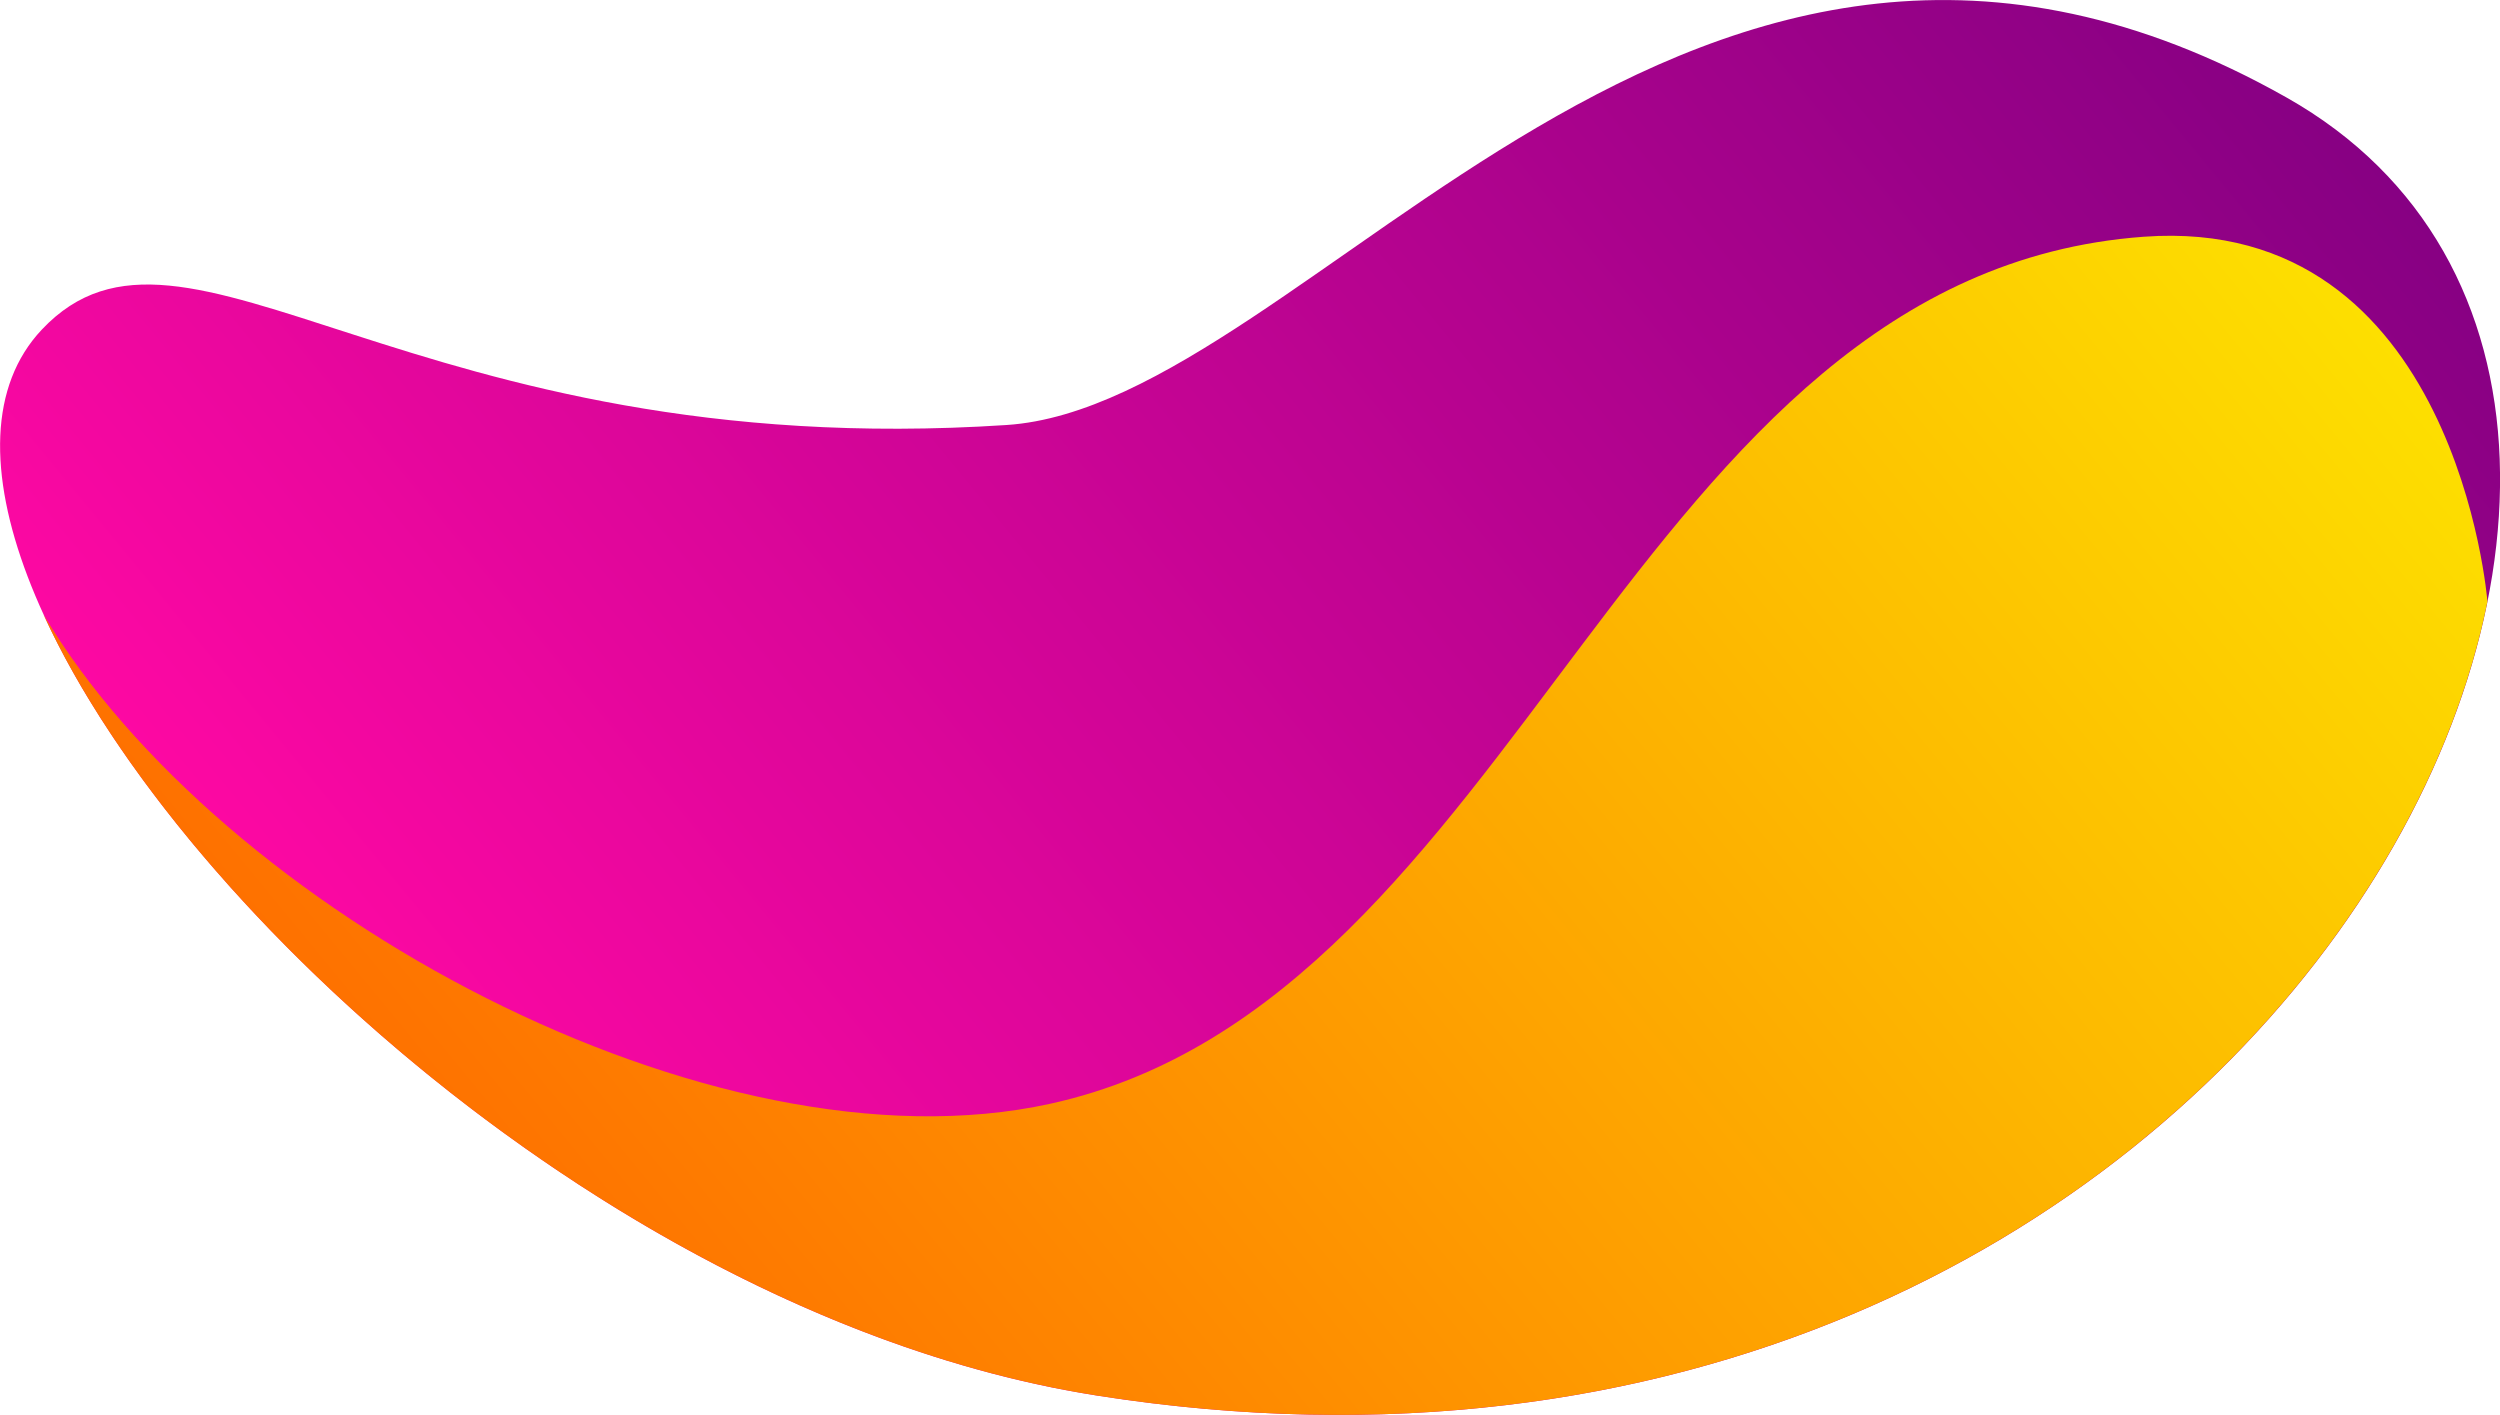
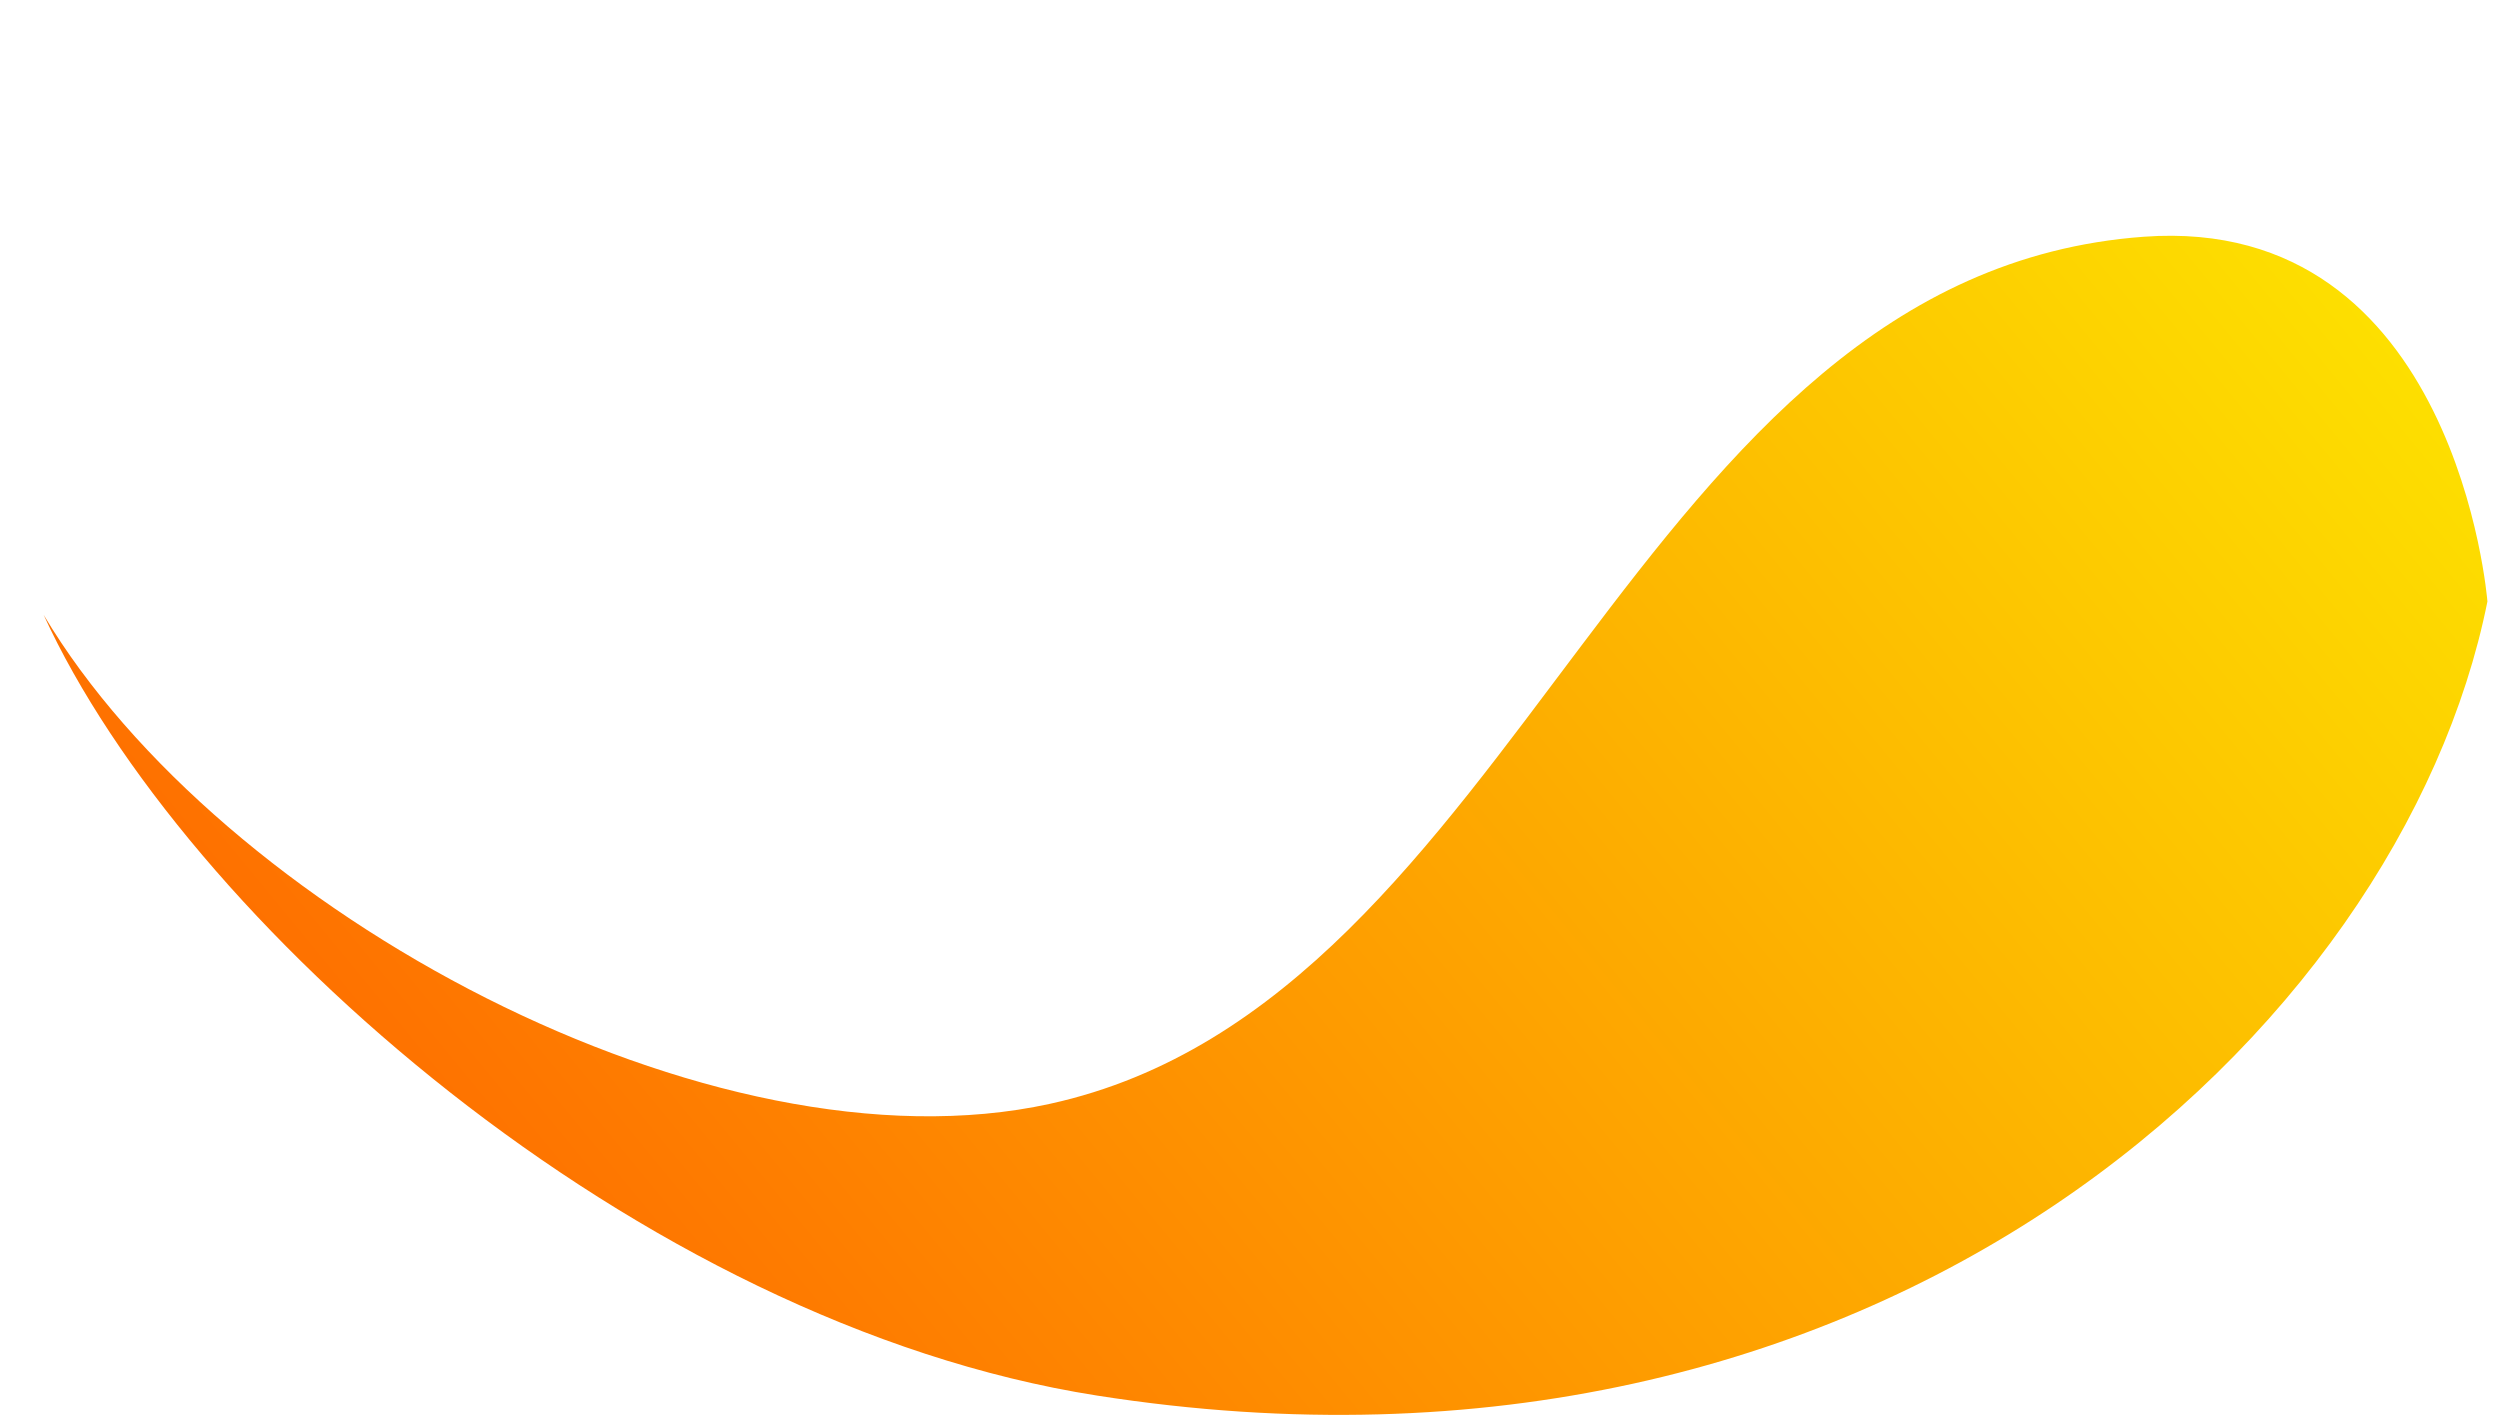
<svg xmlns="http://www.w3.org/2000/svg" version="1.1" id="Layer_1" x="0px" y="0px" viewBox="0 0 1908.2 1080" xml:space="preserve">
  <linearGradient id="SVGID_1_" gradientUnits="userSpaceOnUse" x1="332.547" y1="877.347" x2="1950.993" y2="877.347" gradientTransform="matrix(0.772 -0.635 0.635 0.772 -431.157 464.249)">
    <stop offset="0" style="stop-color:#FE08A3" />
    <stop offset="1" style="stop-color:#870083" />
  </linearGradient>
-   <path fill="url(#SVGID_1_)" d="M1745.4,74.5C1289.7-183.1,1001.7,309,768.3,324.4c-456.1,30-626.6-189.4-736.4-72.8 c-161.1,171.1,317.2,737,805.4,813.6C1726.1,1204.8,2170.8,314.9,1745.4,74.5z" />
  <linearGradient id="SVGID_2_" gradientUnits="userSpaceOnUse" x1="332.55" y1="962.406" x2="1871.319" y2="962.406" gradientTransform="matrix(0.772 -0.635 0.635 0.772 -431.157 464.249)">
    <stop offset="0" style="stop-color:#FE7100" />
    <stop offset="1" style="stop-color:#FDDF00" />
  </linearGradient>
  <path fill="url(#SVGID_2_)" d="M1636.3,180.7c-392.5,28.8-473.7,582.6-834.8,661.8C543.7,899.1,168,695.3,33.3,469.3l0,0 c106.5,232.4,452.7,540.8,804,595.9c598.7,94,995.8-279.1,1061.3-606.1C1898.6,459.1,1875.4,163.2,1636.3,180.7z" />
</svg>